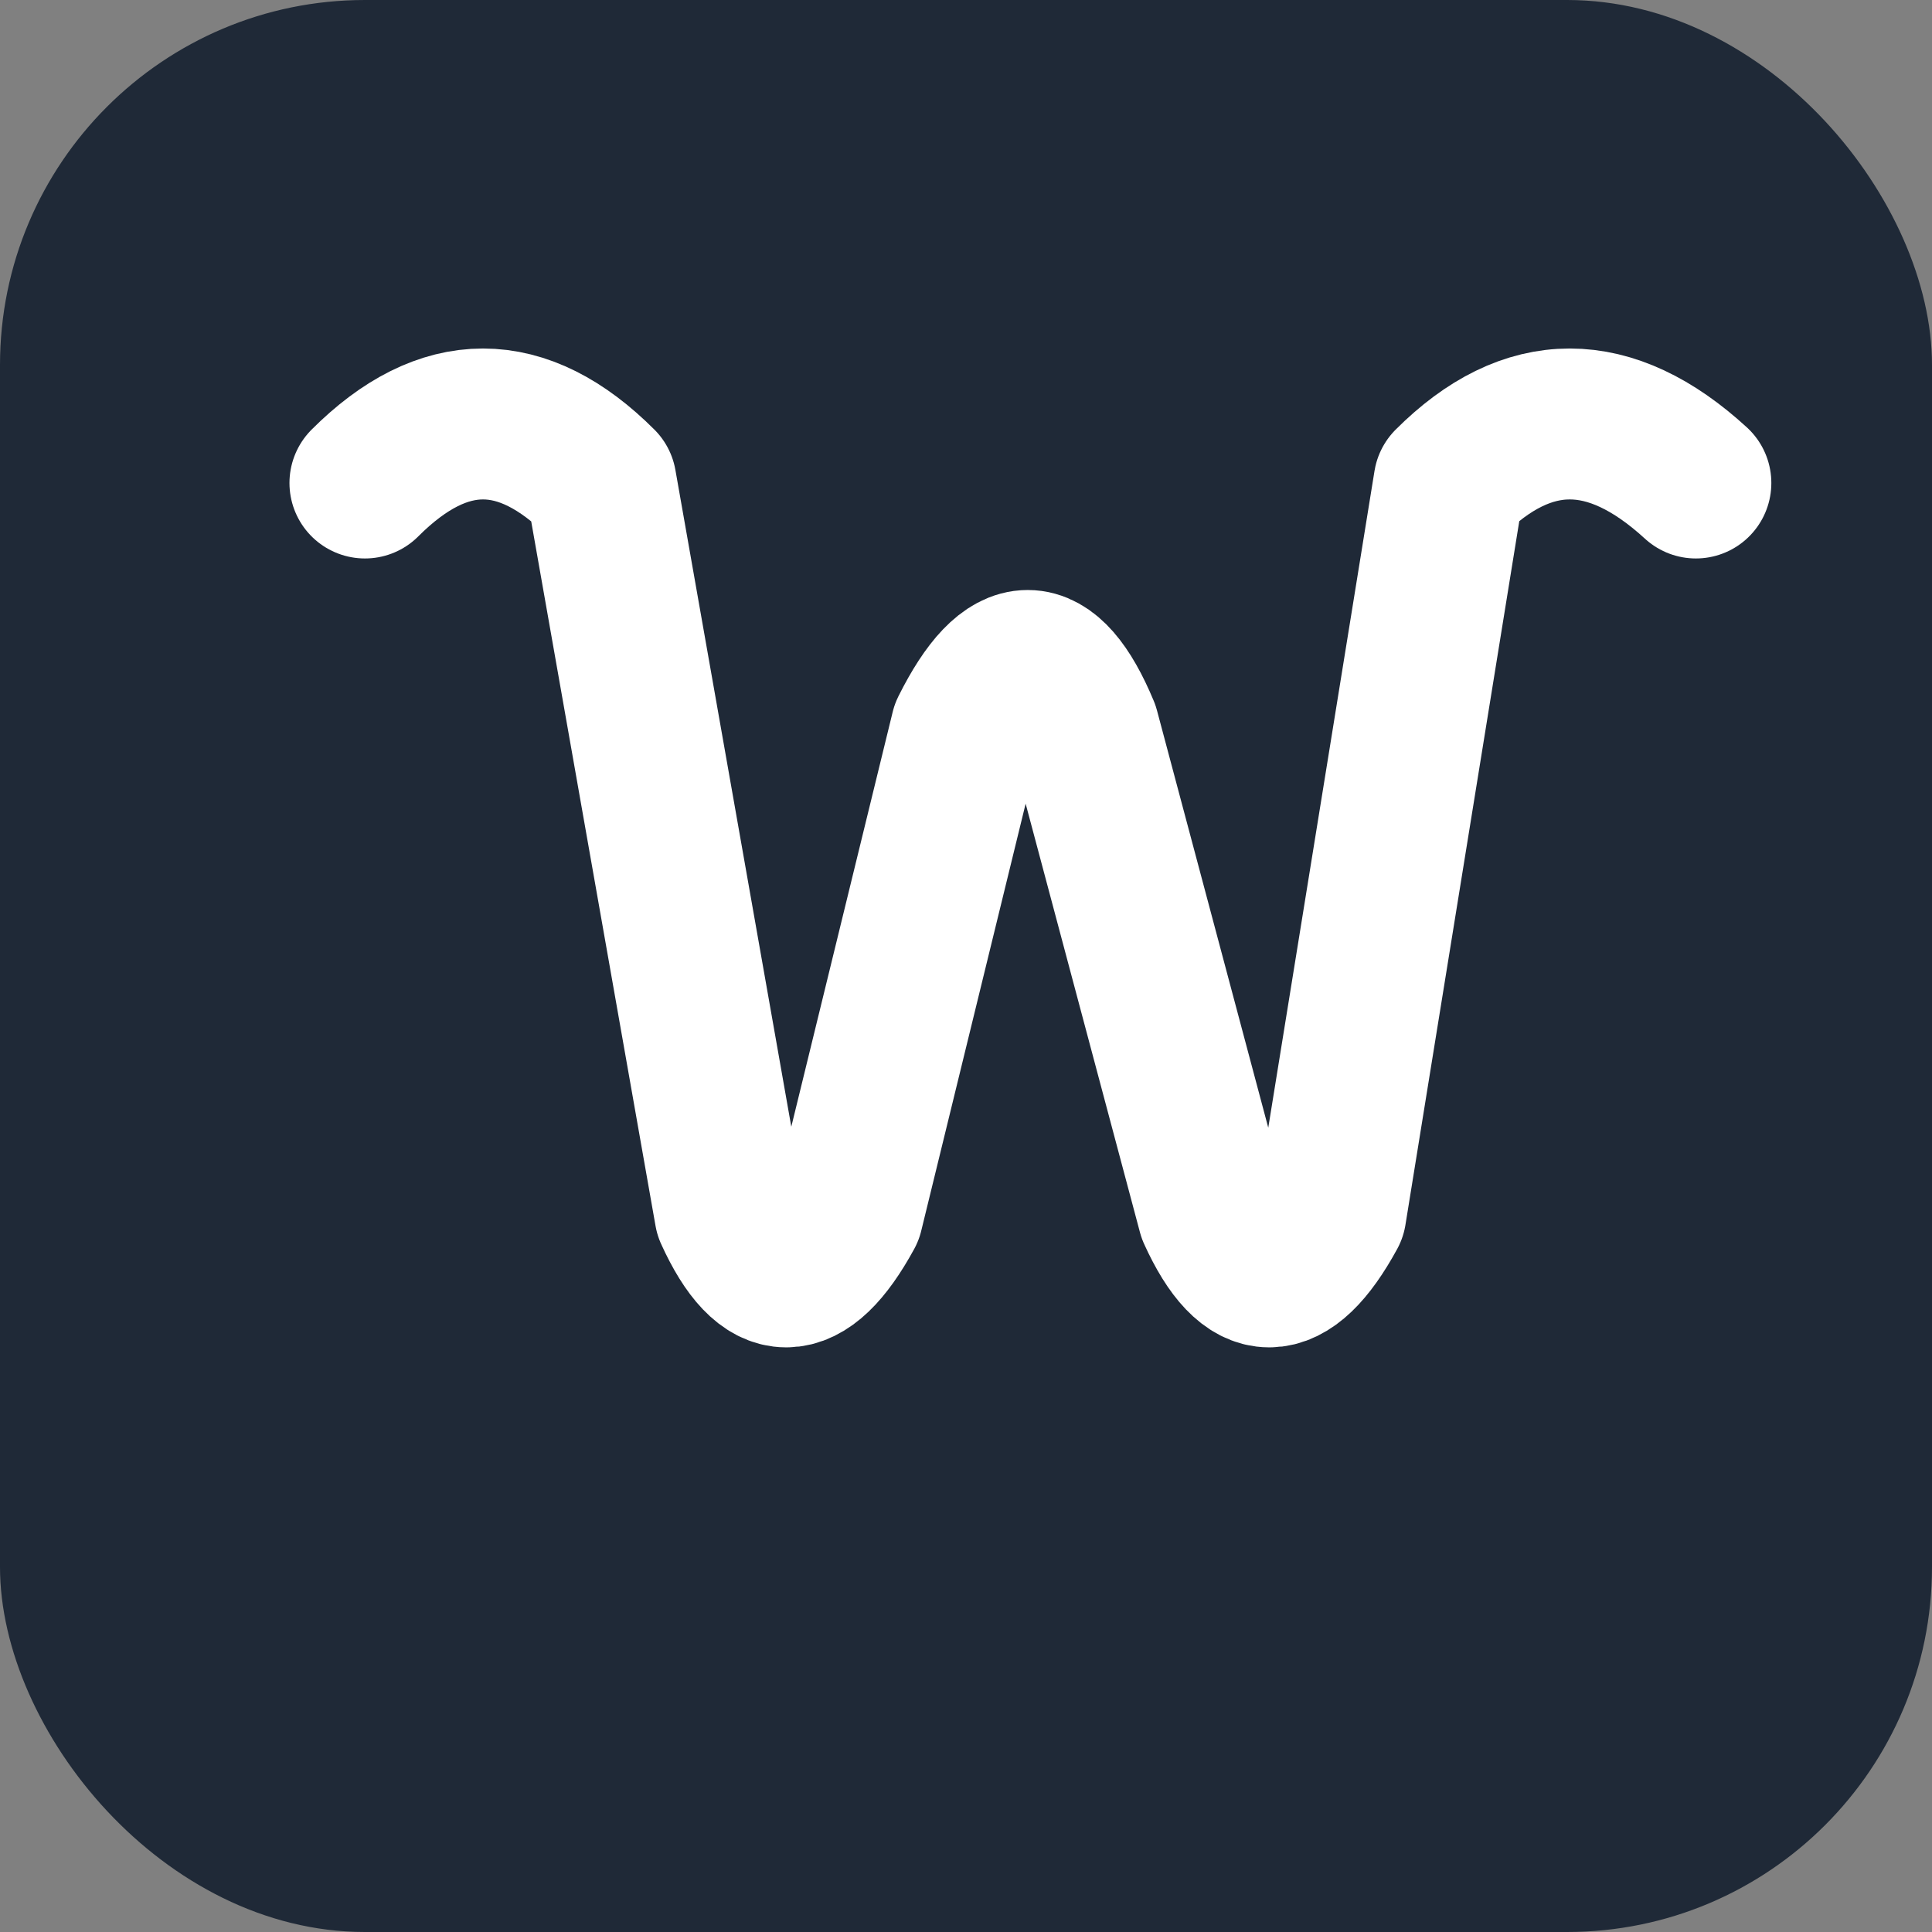
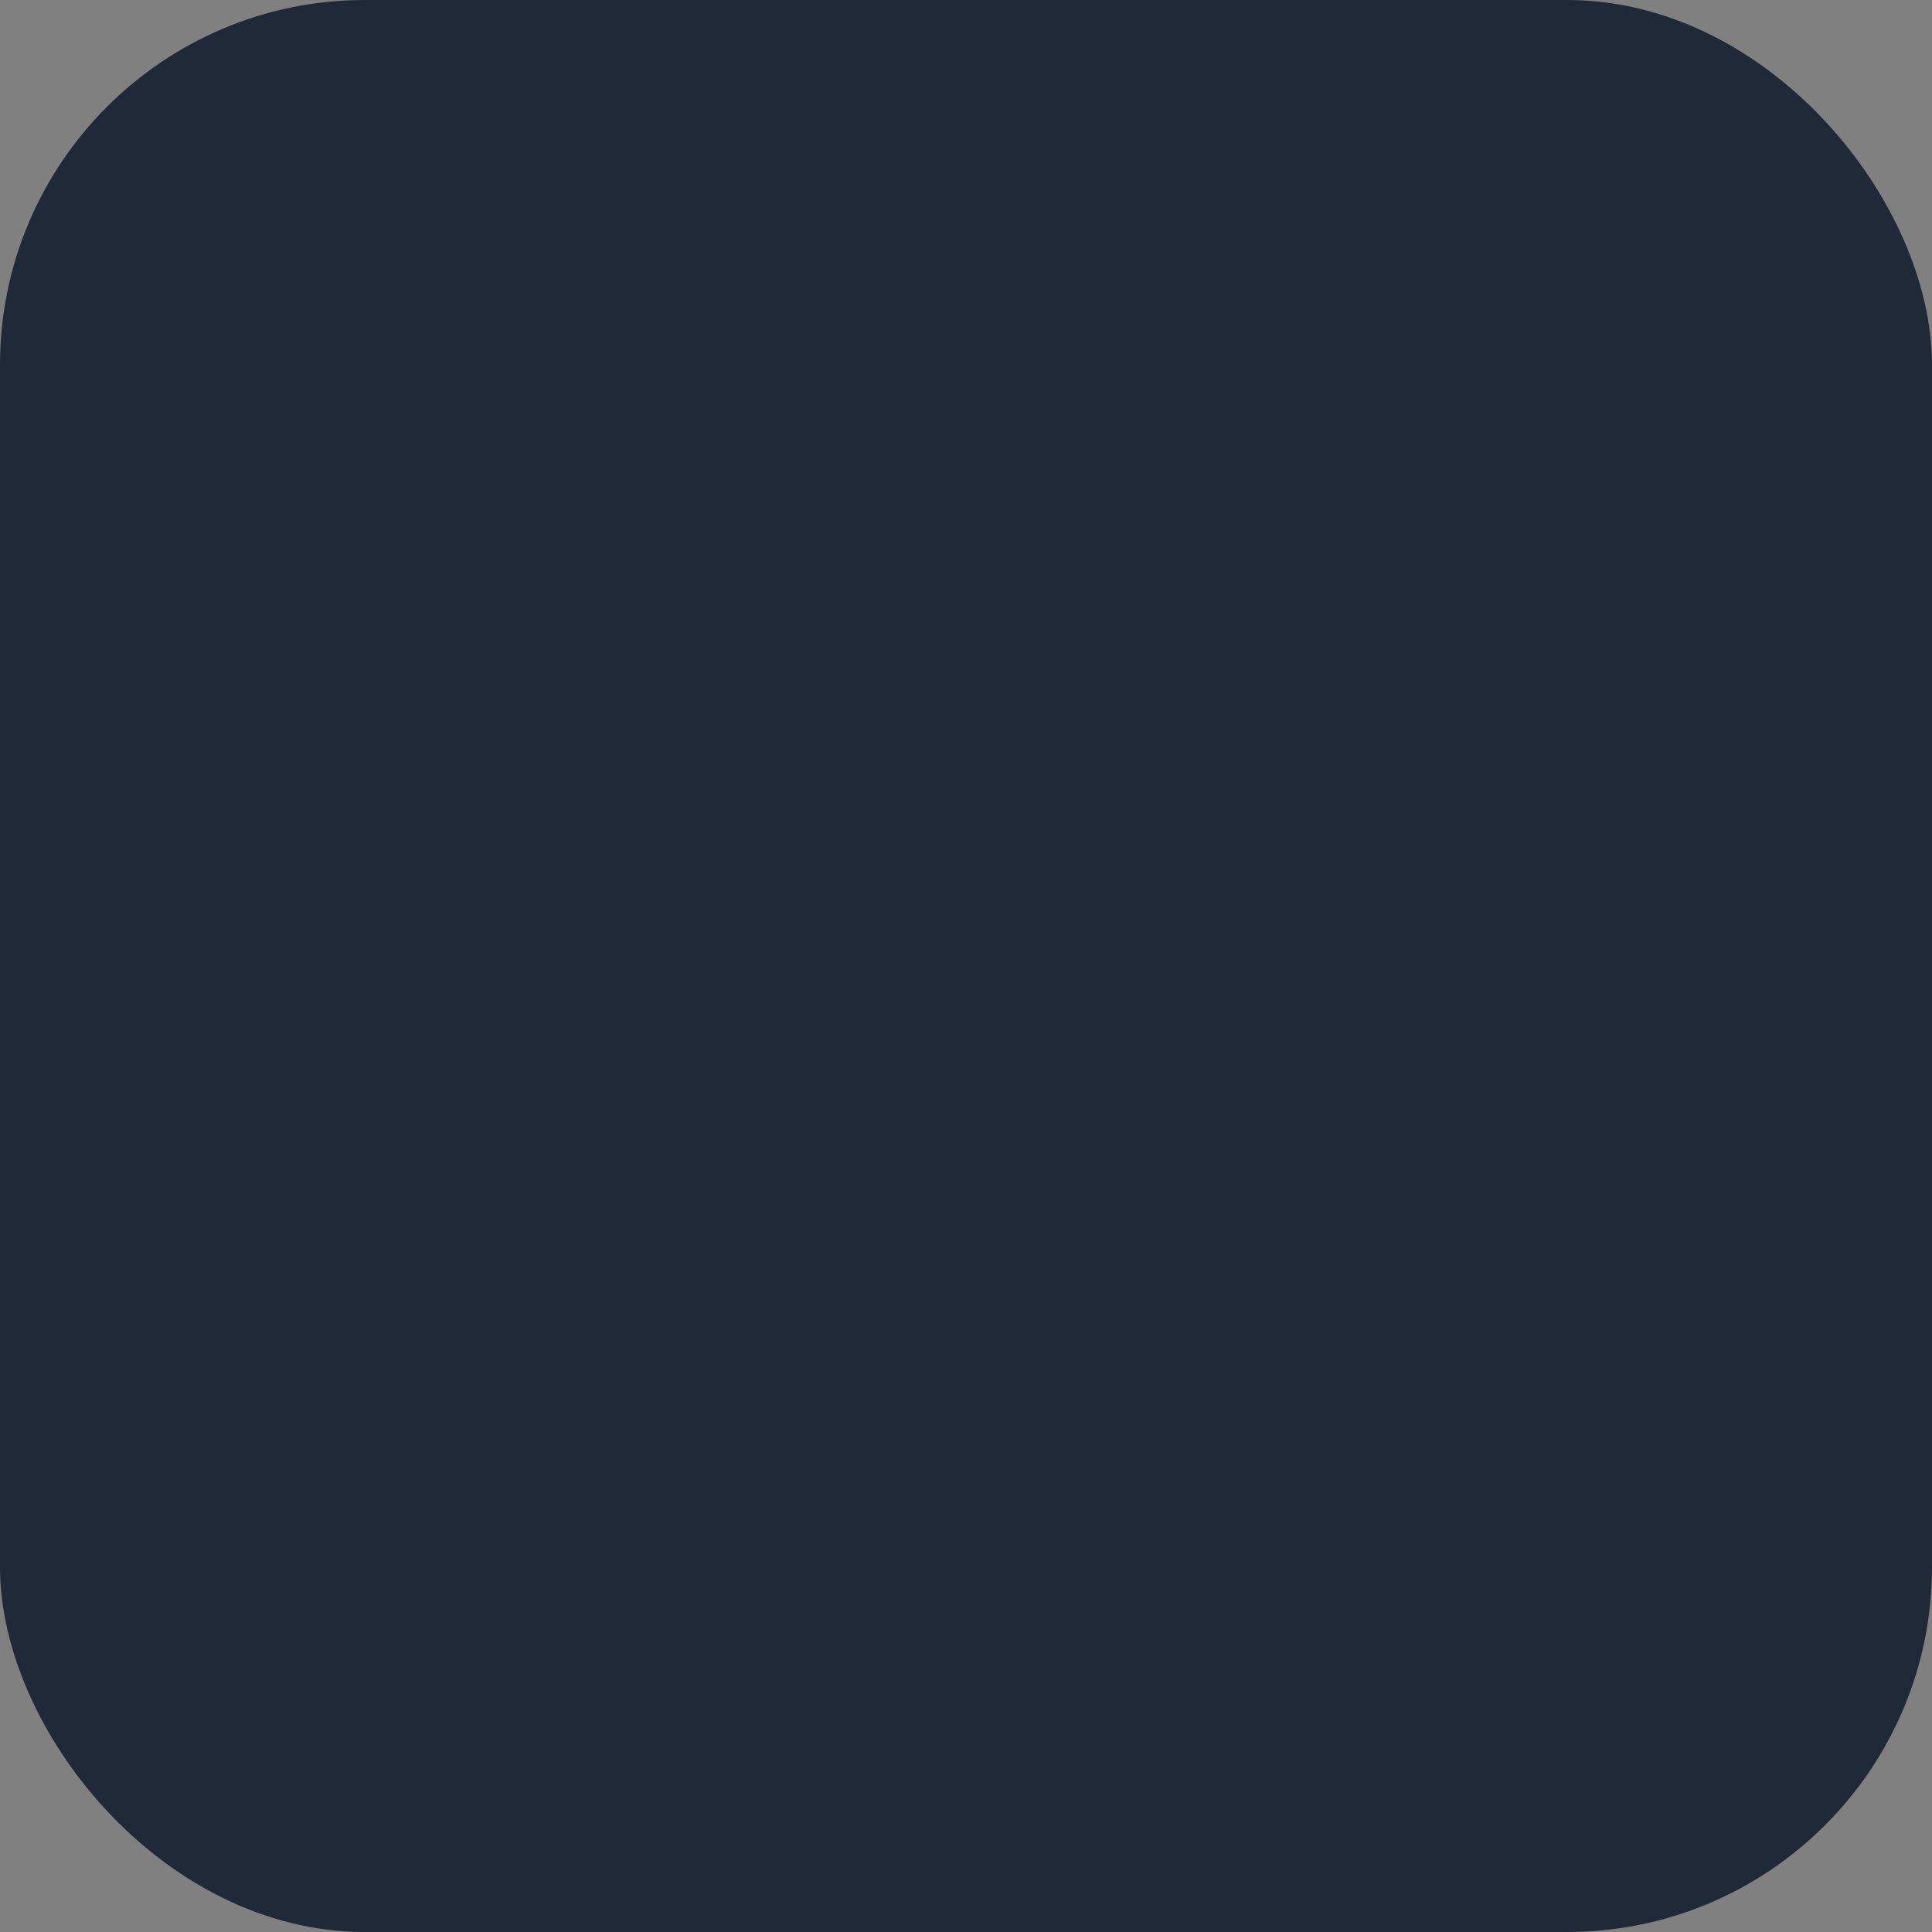
<svg xmlns="http://www.w3.org/2000/svg" width="180" height="180" viewBox="0 0 180 180">
  <rect x="0" y="0" width="180" height="180" fill="#808080" stroke="none" />
  <rect width="180" height="180" rx="34" fill="#1f2937" />
-   <path d="M34 45             Q45 34 56 45             L68 113             Q73 124 79 113             L90 68             Q96 56 101 68             L113 113             Q118 124 124 113             L135 45             Q146 34 158 45" stroke="#ffffff" stroke-width="14.062" fill="none" stroke-linecap="round" stroke-linejoin="round" />
</svg>